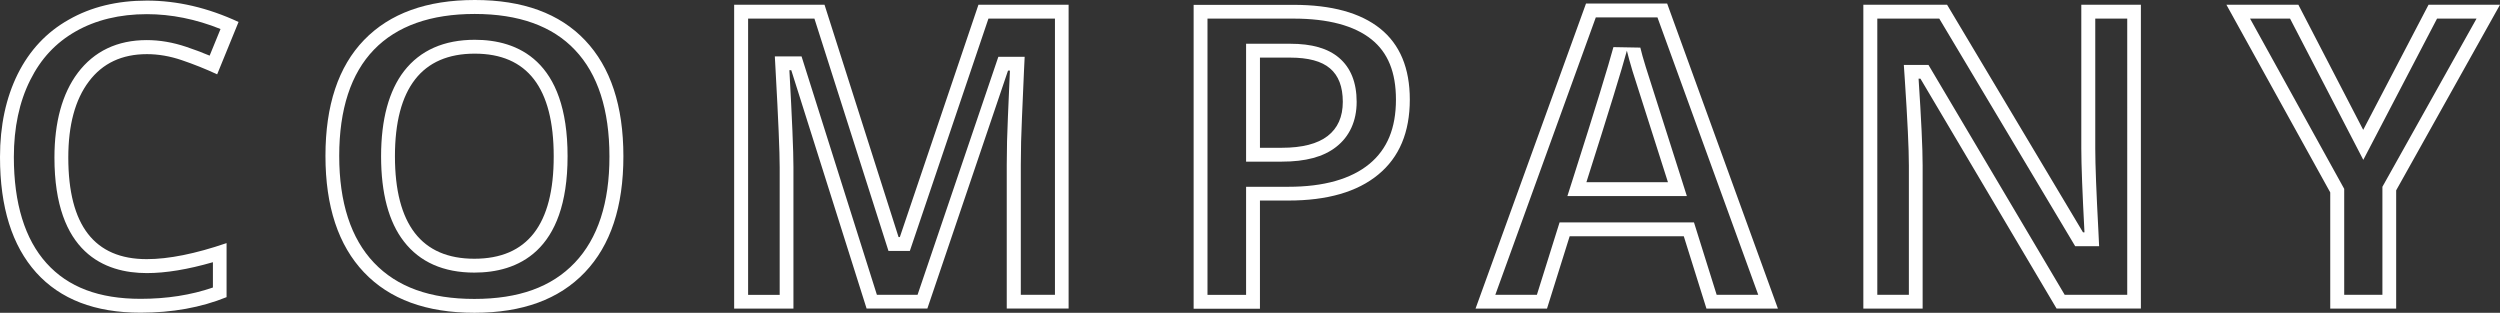
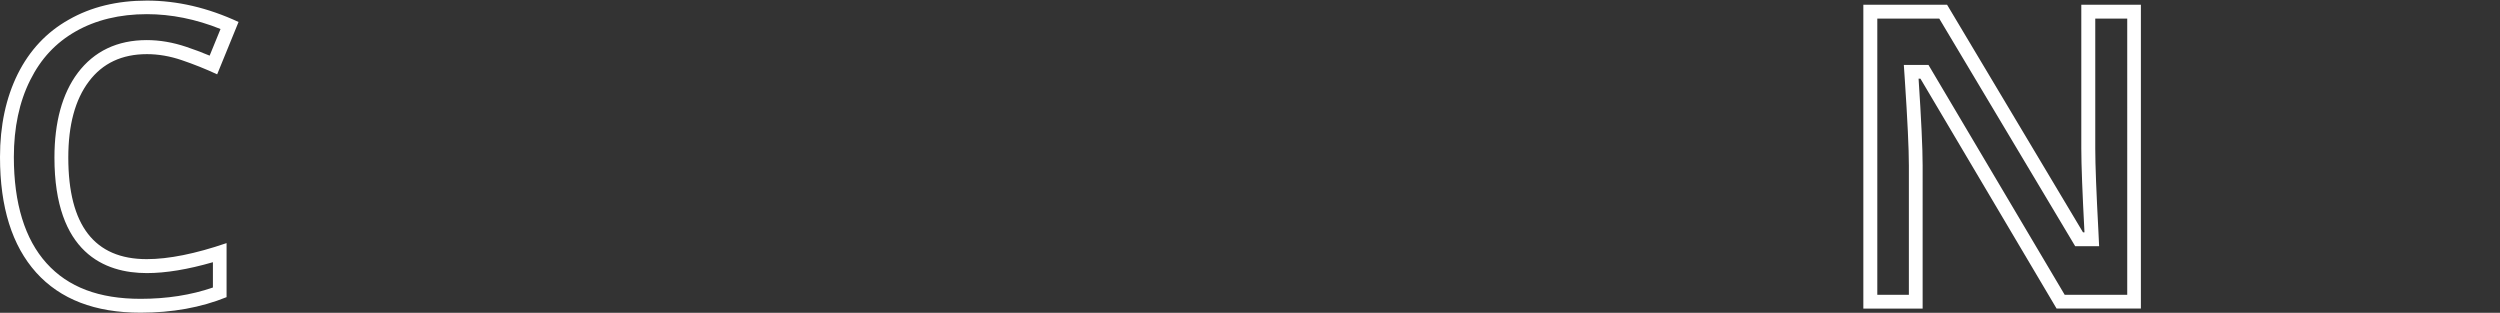
<svg xmlns="http://www.w3.org/2000/svg" version="1.1" id="company" x="0px" y="0px" viewBox="0 0 252.57 31.6" style="enable-background:new 0 0 252.57 31.6;" xml:space="preserve">
  <rect x="0" y="0" width="252.57" height="31.6" fill="#333333" stroke="none" />
  <style type="text/css">
	.st0{fill:#FFFFFF;}
</style>
  <path id="C" class="st0" d="M6.9,15.92c0-3.29,0.69-5.85,2.08-7.69c1.38-1.84,3.34-2.76,5.86-2.76c1.15,0,2.33,0.2,3.53,0.61  c1.2,0.41,2.39,0.88,3.57,1.43l2.16-5.29c-3.1-1.44-6.19-2.16-9.26-2.16c-3.01,0-5.64,0.64-7.88,1.92c-2.25,1.26-3.97,3.1-5.17,5.5  C0.6,9.89,0,12.68,0,15.87c0,5.07,1.22,8.95,3.65,11.66c2.44,2.71,5.95,4.06,10.55,4.06c3.2,0,6.1-0.52,8.69-1.57v-5.46  c-3.16,1.08-5.85,1.62-8.07,1.62C9.54,26.18,6.9,22.76,6.9,15.92z M21.5,29.05c-2.2,0.76-4.65,1.14-7.29,1.14  c-4.22,0-7.33-1.18-9.51-3.6c-2.19-2.43-3.3-6.04-3.3-10.73c0-2.96,0.55-5.57,1.65-7.76c1.08-2.17,2.58-3.78,4.6-4.93  s4.44-1.74,7.19-1.74c2.45,0,4.95,0.5,7.44,1.5l-1.1,2.69c-0.79-0.33-1.58-0.63-2.37-0.89c-1.34-0.45-2.67-0.68-3.98-0.68  c-2.98,0-5.32,1.12-6.98,3.32C6.29,9.46,5.5,12.33,5.5,15.92c0,9.64,5.08,11.67,9.34,11.67c1.91,0,4.15-0.37,6.67-1.1v2.56H21.5z" />
-   <path id="O" class="st0" d="M47.97,4.02c-3.11,0-5.51,1.06-7.14,3.15c-1.54,1.99-2.33,4.89-2.33,8.62s0.77,6.63,2.3,8.6  c1.61,2.09,4.01,3.15,7.12,3.15c4.3,0,9.42-2.04,9.42-11.75C57.35,6.06,52.25,4.02,47.97,4.02z M47.92,26.14  c-2.67,0-4.67-0.87-6.01-2.6c-1.34-1.74-2.01-4.32-2.01-7.75s0.68-6.02,2.03-7.76s3.37-2.61,6.03-2.61c5.32,0,7.98,3.46,7.98,10.37  C55.95,22.69,53.27,26.14,47.92,26.14z M59.11,4.07C56.54,1.36,52.83,0,47.97,0s-8.59,1.35-11.19,4.04s-3.9,6.6-3.9,11.71  s1.3,9.03,3.89,11.76s6.31,4.09,11.16,4.09s8.56-1.36,11.16-4.09s3.89-6.63,3.89-11.72C62.98,10.69,61.69,6.79,59.11,4.07z   M58.07,26.54C55.73,29,52.41,30.2,47.92,30.2c-4.48,0-7.8-1.2-10.14-3.66c-2.33-2.45-3.51-6.08-3.51-10.79s1.18-8.32,3.51-10.73  c2.32-2.4,5.74-3.61,10.18-3.61s7.85,1.22,10.13,3.64c2.31,2.43,3.48,6.05,3.48,10.75C61.58,20.48,60.4,24.09,58.07,26.54z" />
-   <path id="M" class="st0" d="M98.85,0.48l-7.94,23.47h-0.13L83.3,0.48h-9.13v30.7h5.99V16.9c0-1.64-0.14-4.91-0.41-9.81h0.19  l7.61,24.08h6.14l8.15-24.04h0.19c-0.17,3.86-0.27,6.24-0.29,7.14c-0.02,0.9-0.03,1.69-0.03,2.37v14.53h6.25V0.48H98.85z   M106.58,29.78h-3.45V16.65c0-0.68,0.01-1.46,0.03-2.34c0.02-0.89,0.12-3.28,0.29-7.11l0.07-1.46h-2.66L92.7,29.78h-4.11L80.98,5.7  h-2.7l0.08,1.48c0.27,4.85,0.41,8.13,0.41,9.73v12.88h-3.19V1.88h6.7l7.48,23.47h2.16l7.94-23.47h6.72L106.58,29.78L106.58,29.78z" />
-   <path id="P" class="st0" d="M130.34,4.42h-4.45v11.91h3.61c2.4,0,4.2-0.48,5.48-1.48c1.36-1.05,2.08-2.63,2.08-4.56  c0-1.95-0.6-3.45-1.78-4.45C134.15,4.88,132.54,4.42,130.34,4.42z M134.13,13.74c-1.02,0.79-2.57,1.19-4.63,1.19h-2.21V5.82h3.05  c1.83,0,3.18,0.36,4.03,1.09c0.86,0.73,1.29,1.85,1.29,3.38C135.66,11.8,135.15,12.95,134.13,13.74z M139.44,2.89  c-2-1.6-4.91-2.4-8.75-2.4h-10.1v30.7h6.7V20.26h2.88c3.92,0,6.95-0.87,9.07-2.62c2.13-1.75,3.19-4.28,3.19-7.58  C142.43,6.88,141.43,4.49,139.44,2.89z M138.35,16.56c-1.86,1.53-4.61,2.31-8.18,2.31h-4.28v10.92h-3.9V1.88h8.7  c3.49,0,6.14,0.71,7.87,2.1c1.66,1.33,2.47,3.32,2.47,6.08C141.03,12.95,140.15,15.07,138.35,16.56z" />
-   <path id="A" class="st0" d="M168.43,0.36h-8.2l-11.16,30.82h7.22l2.29-7.31h11.53l2.29,7.31h7.22L168.43,0.36z M171.14,22.47h-13.58  l-2.29,7.31h-4.2l10.15-28.02h6.23l10.18,28.02h-4.2L171.14,22.47z M166.27,6.77c-0.26-0.83-0.44-1.49-0.55-1.96L163,4.76  c-0.47,1.76-1.83,6.21-4.07,13.23l-0.58,1.82h12.07l-0.58-1.83C167.74,11.41,166.54,7.64,166.27,6.77z M160.27,18.41  c2.25-7.07,3.61-11.5,4.09-13.29c0.12,0.5,0.31,1.19,0.57,2.06c0.27,0.87,1.46,4.61,3.58,11.23H160.27z" />
  <path id="N" class="st0" d="M210.27,0.48v14.53c0,1.65,0.11,4.47,0.32,8.46h-0.15L196.71,0.48h-8.46v30.7h5.99V16.73  c0-1.75-0.14-4.67-0.41-8.78h0.19l13.75,23.22h8.52V0.48H210.27z M214.91,29.78h-6.32L194.83,6.56h-2.49l0.1,1.49  c0.27,4.05,0.41,6.98,0.41,8.68v13.05h-3.19V1.88h6.26l13.73,22.99h2.42L212,23.4c-0.21-3.94-0.32-6.76-0.32-8.39V1.88h3.23  L214.91,29.78L214.91,29.78z" />
-   <path id="Y" class="st0" d="M245.35,0.48l-6.6,12.64L232.2,0.48h-7.27l10.49,18.96v11.74h6.66V19.23l10.49-18.75  C252.57,0.48,245.35,0.48,245.35,0.48z M240.69,18.87v10.91h-3.86v-10.7l-9.51-17.2h4.04l7.4,14.27l7.45-14.27h3.99L240.69,18.87z" />
</svg>